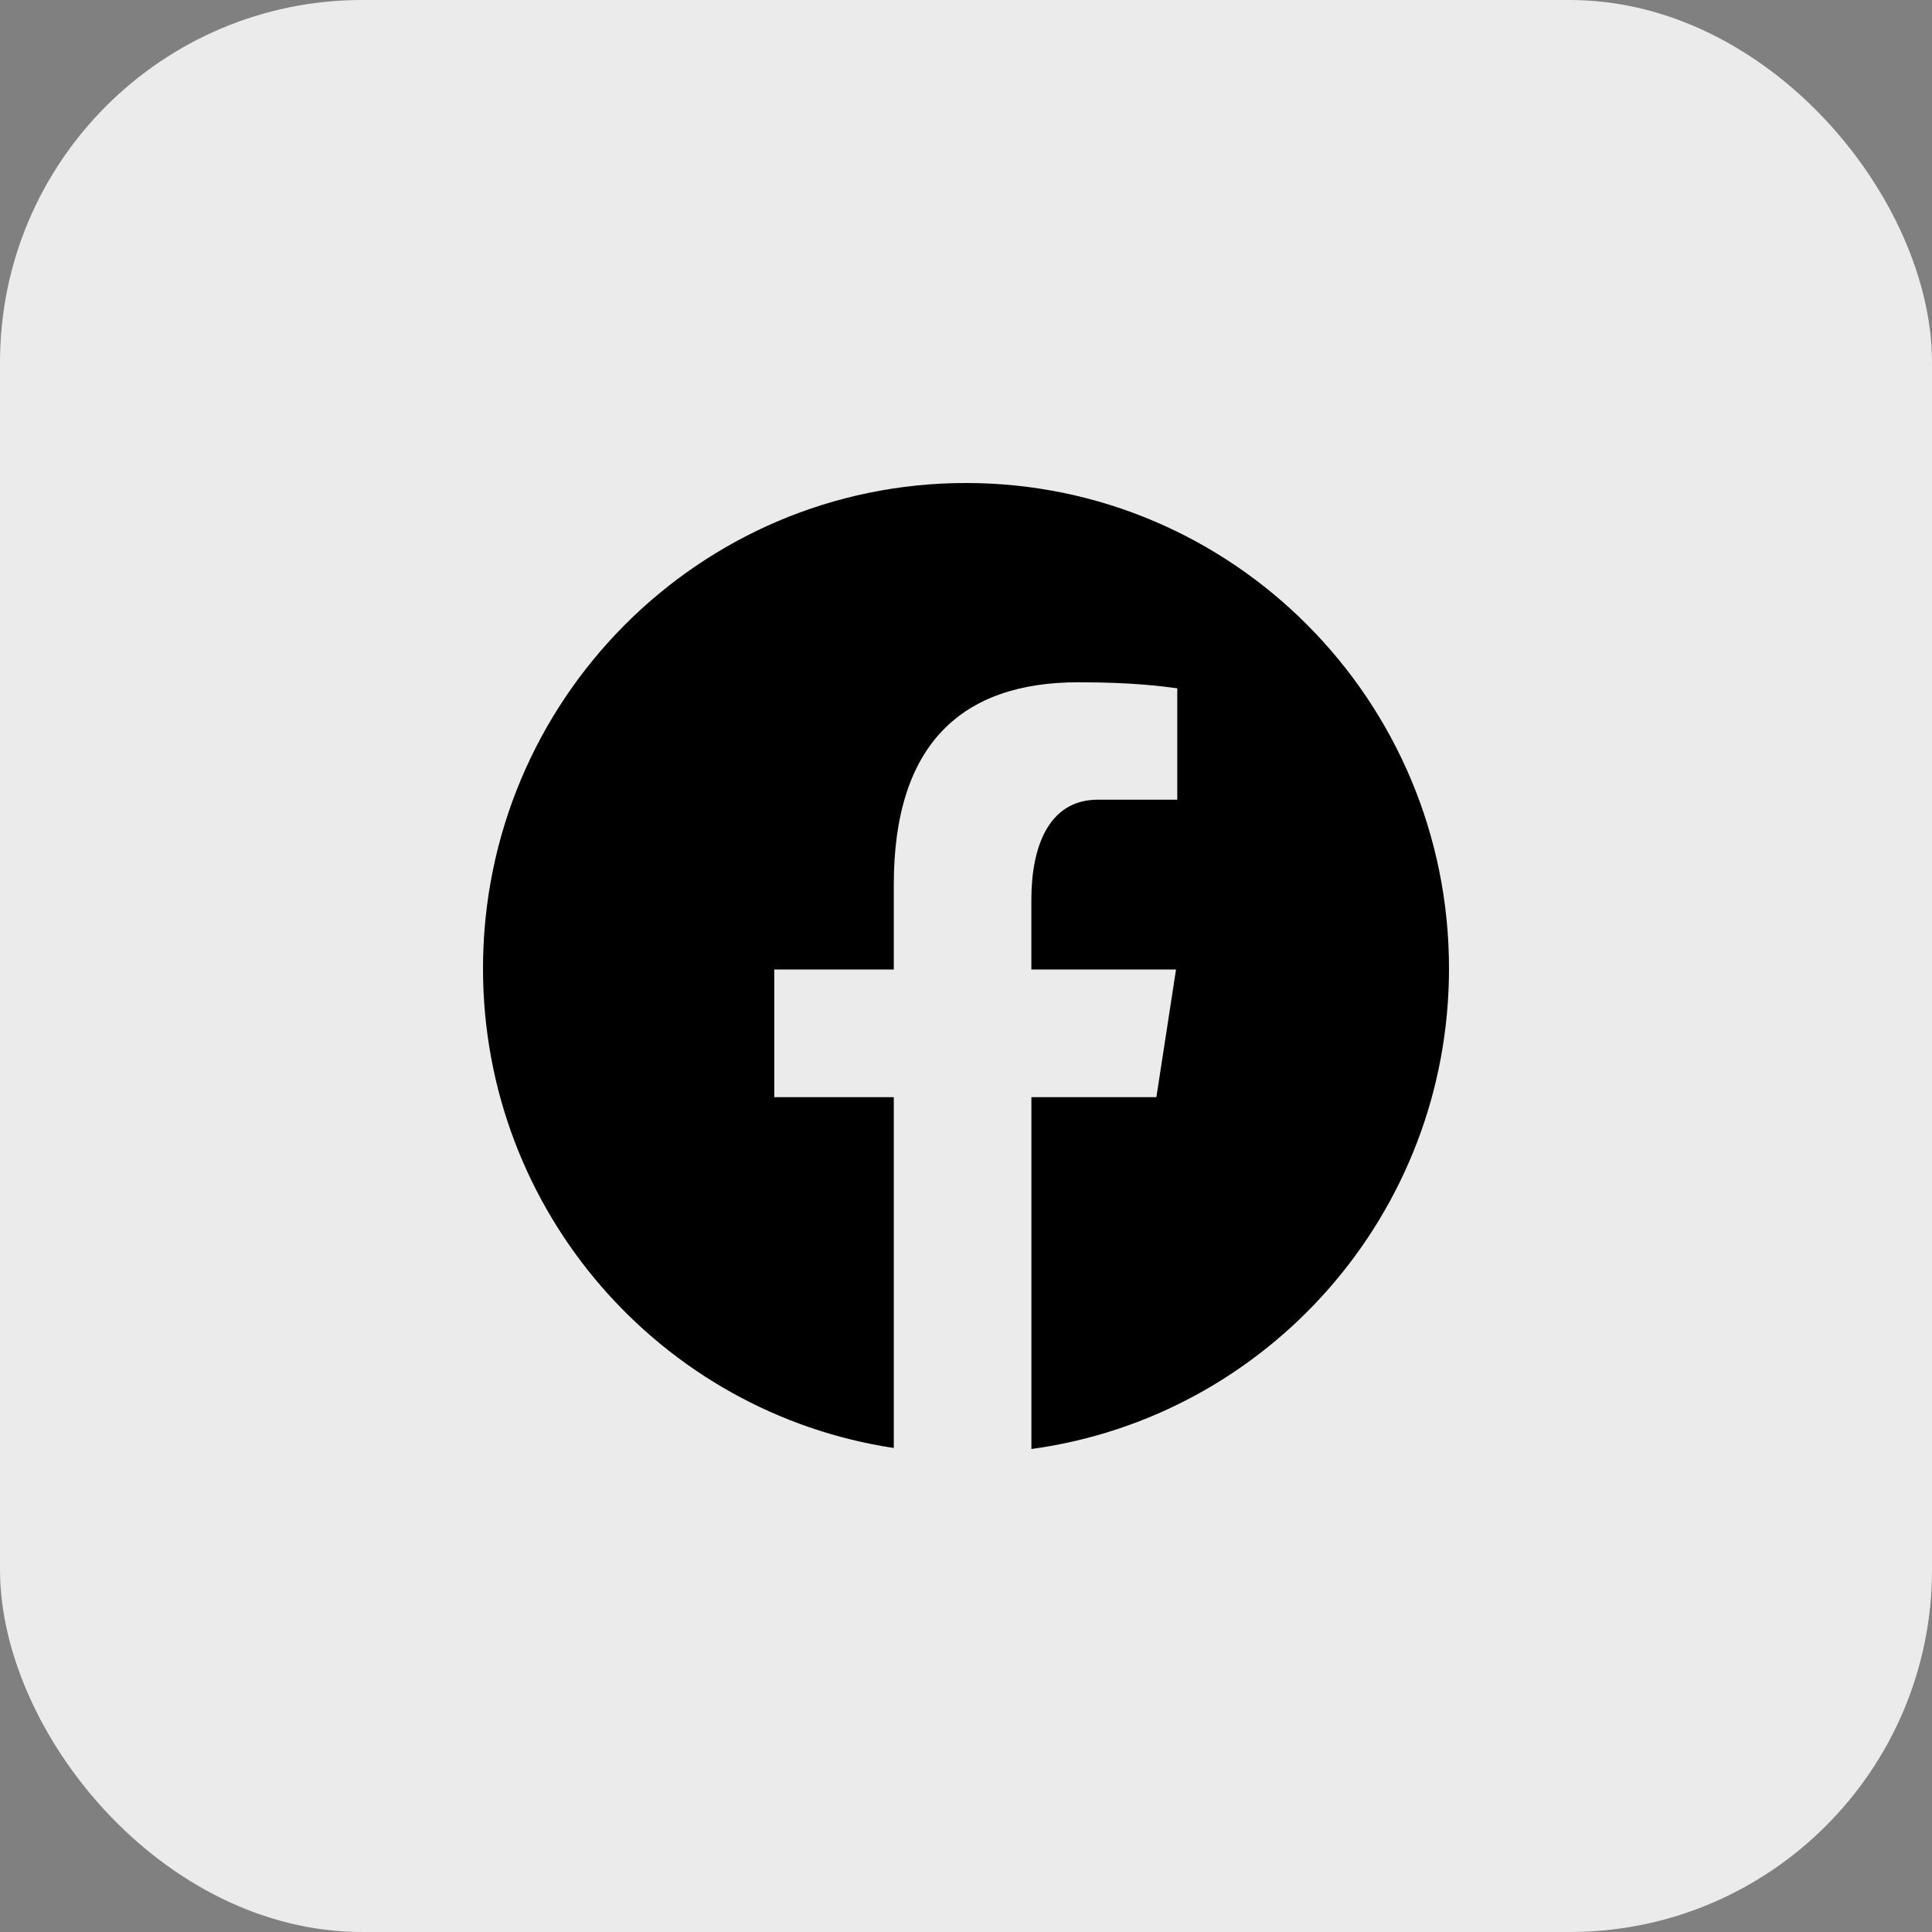
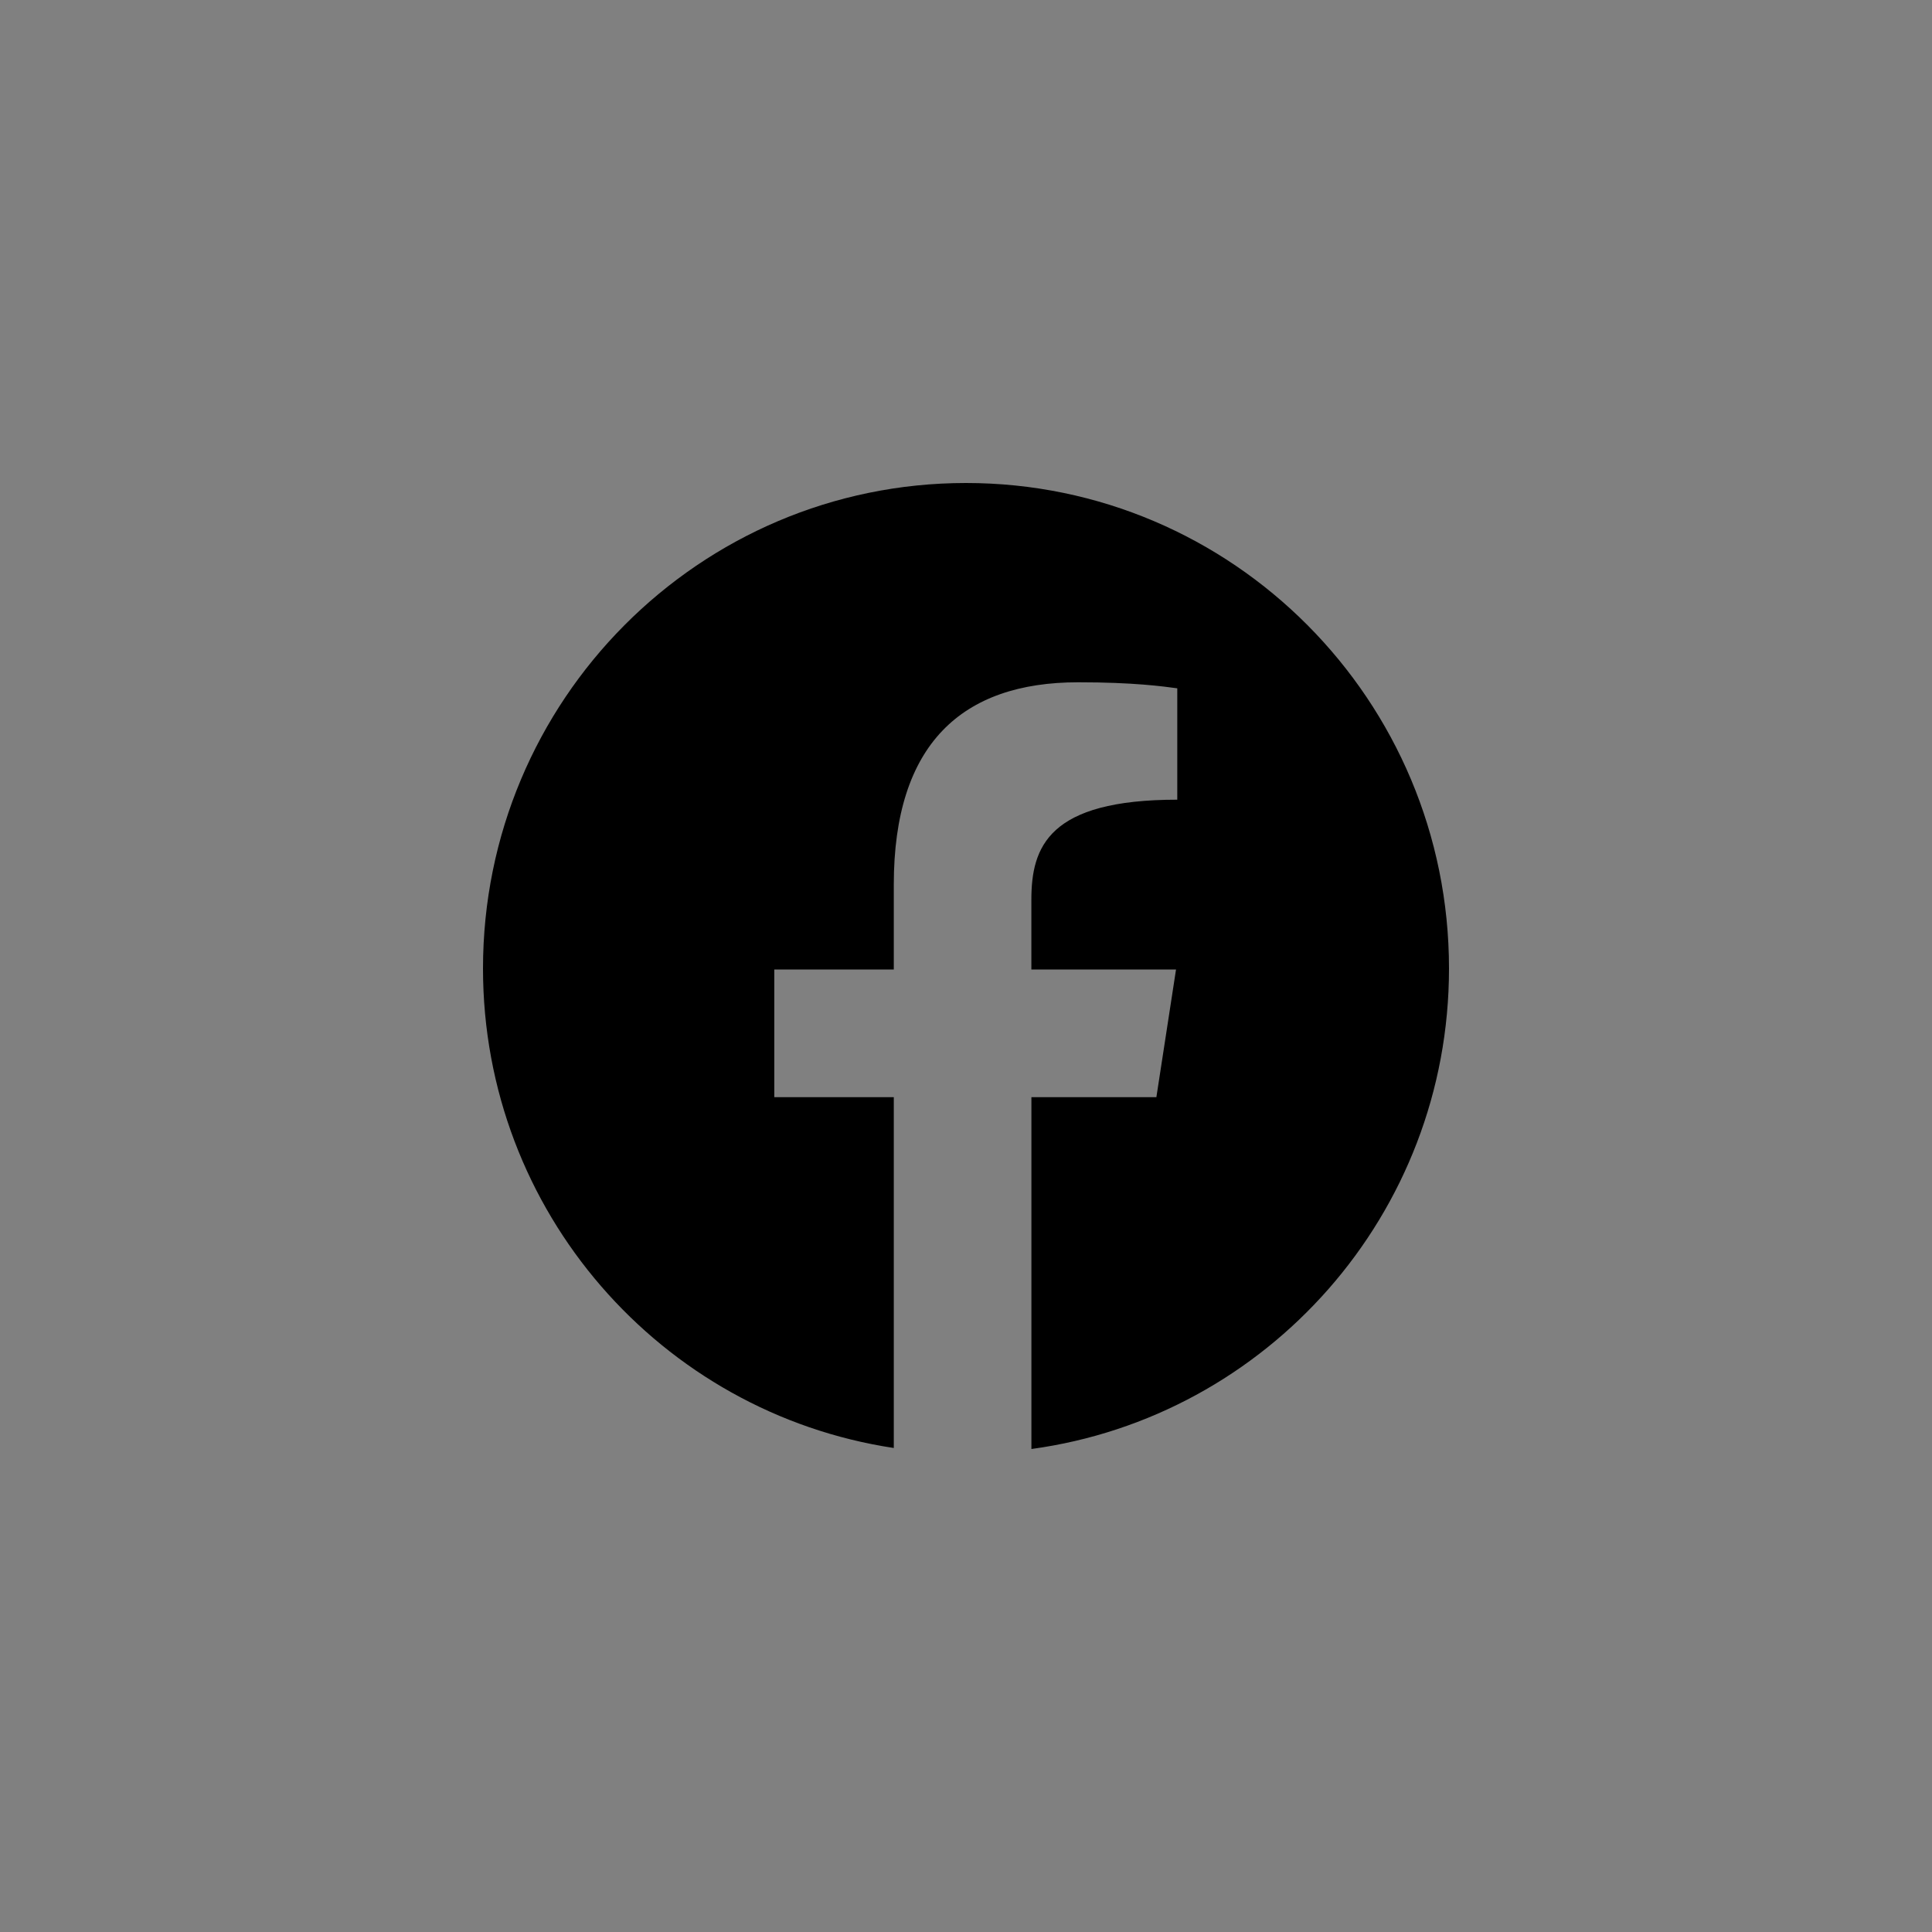
<svg xmlns="http://www.w3.org/2000/svg" width="48" height="48" viewBox="0 0 48 48" fill="none">
  <rect x="0" y="0" width="48" height="48" fill="#808080" stroke="none" />
-   <rect width="48" height="48" rx="9" fill="#EBEBEB" />
-   <path d="M24 12C17.372 12 12 17.4 12 24.062C12 30.109 16.432 35.103 22.206 35.975V27.259H19.237V24.087H22.206V21.978C22.206 18.485 23.899 16.951 26.788 16.951C28.171 16.951 28.902 17.054 29.249 17.101V19.868H27.278C26.052 19.868 25.624 21.037 25.624 22.354V24.087H29.218L28.73 27.259H25.625V36C31.482 35.203 36 30.168 36 24.062C36 17.4 30.628 12 24 12Z" fill="black" />
+   <path d="M24 12C17.372 12 12 17.4 12 24.062C12 30.109 16.432 35.103 22.206 35.975V27.259H19.237V24.087H22.206V21.978C22.206 18.485 23.899 16.951 26.788 16.951C28.171 16.951 28.902 17.054 29.249 17.101V19.868C26.052 19.868 25.624 21.037 25.624 22.354V24.087H29.218L28.73 27.259H25.625V36C31.482 35.203 36 30.168 36 24.062C36 17.4 30.628 12 24 12Z" fill="black" />
</svg>